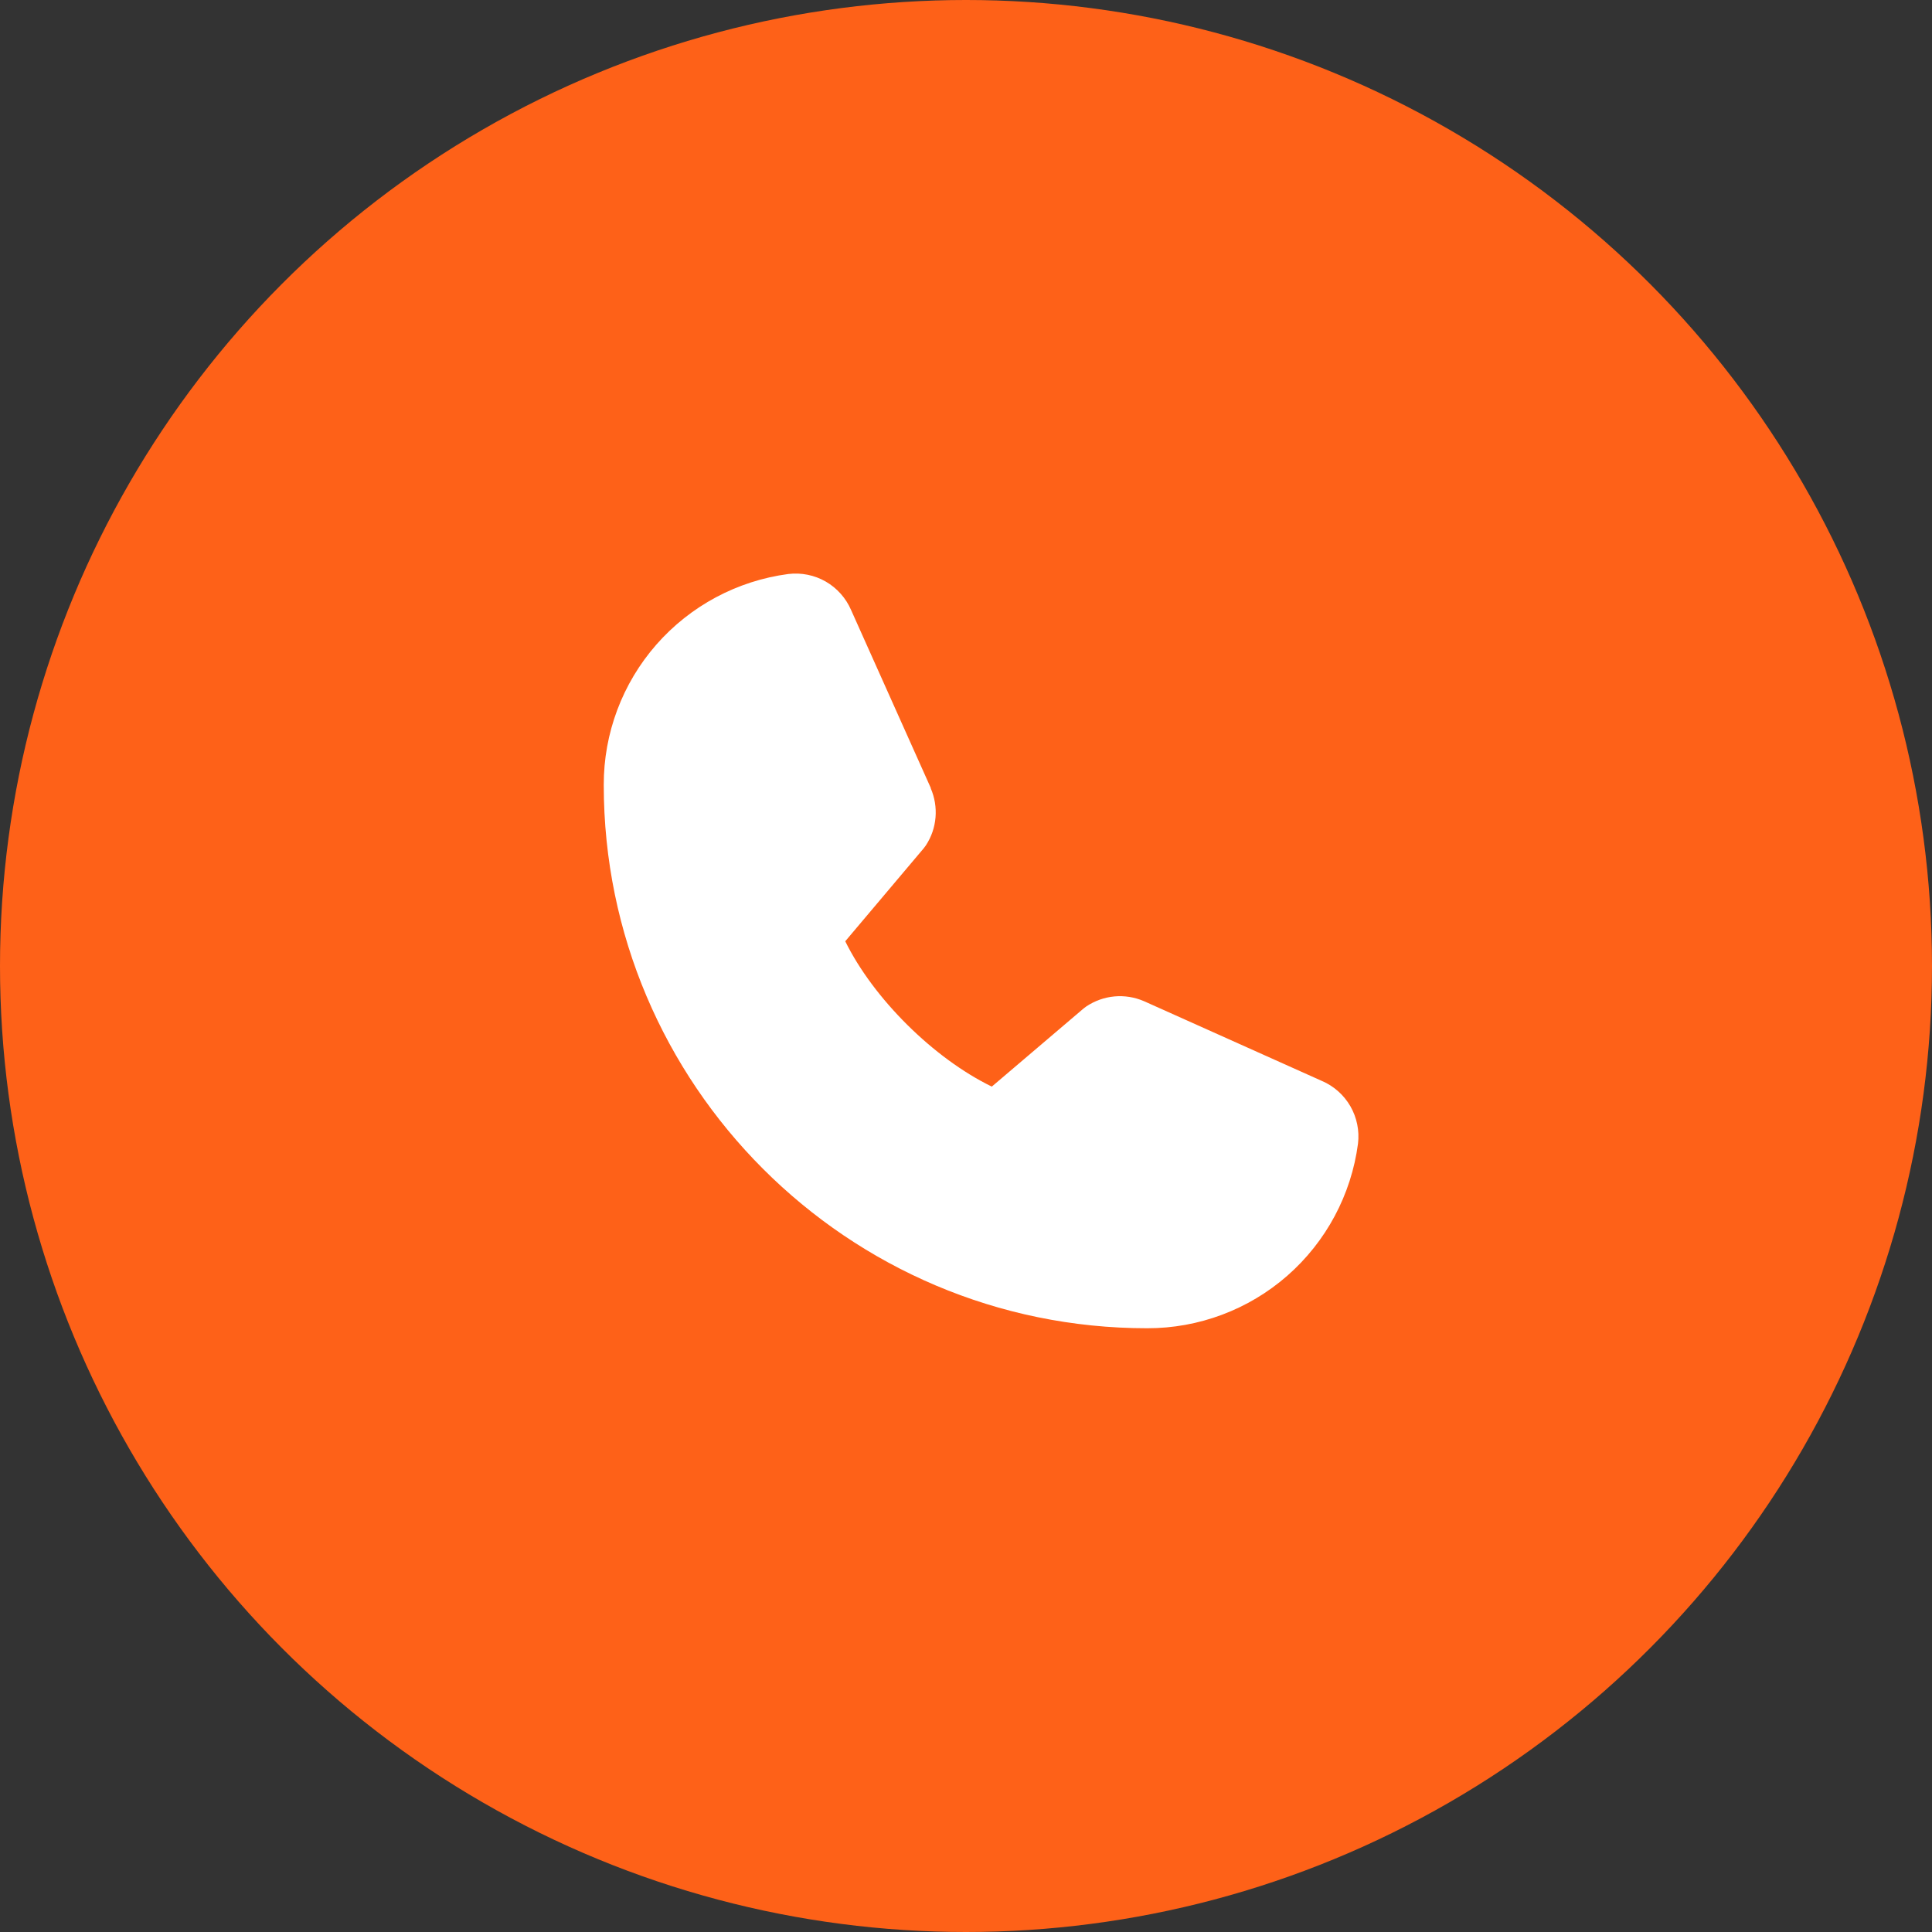
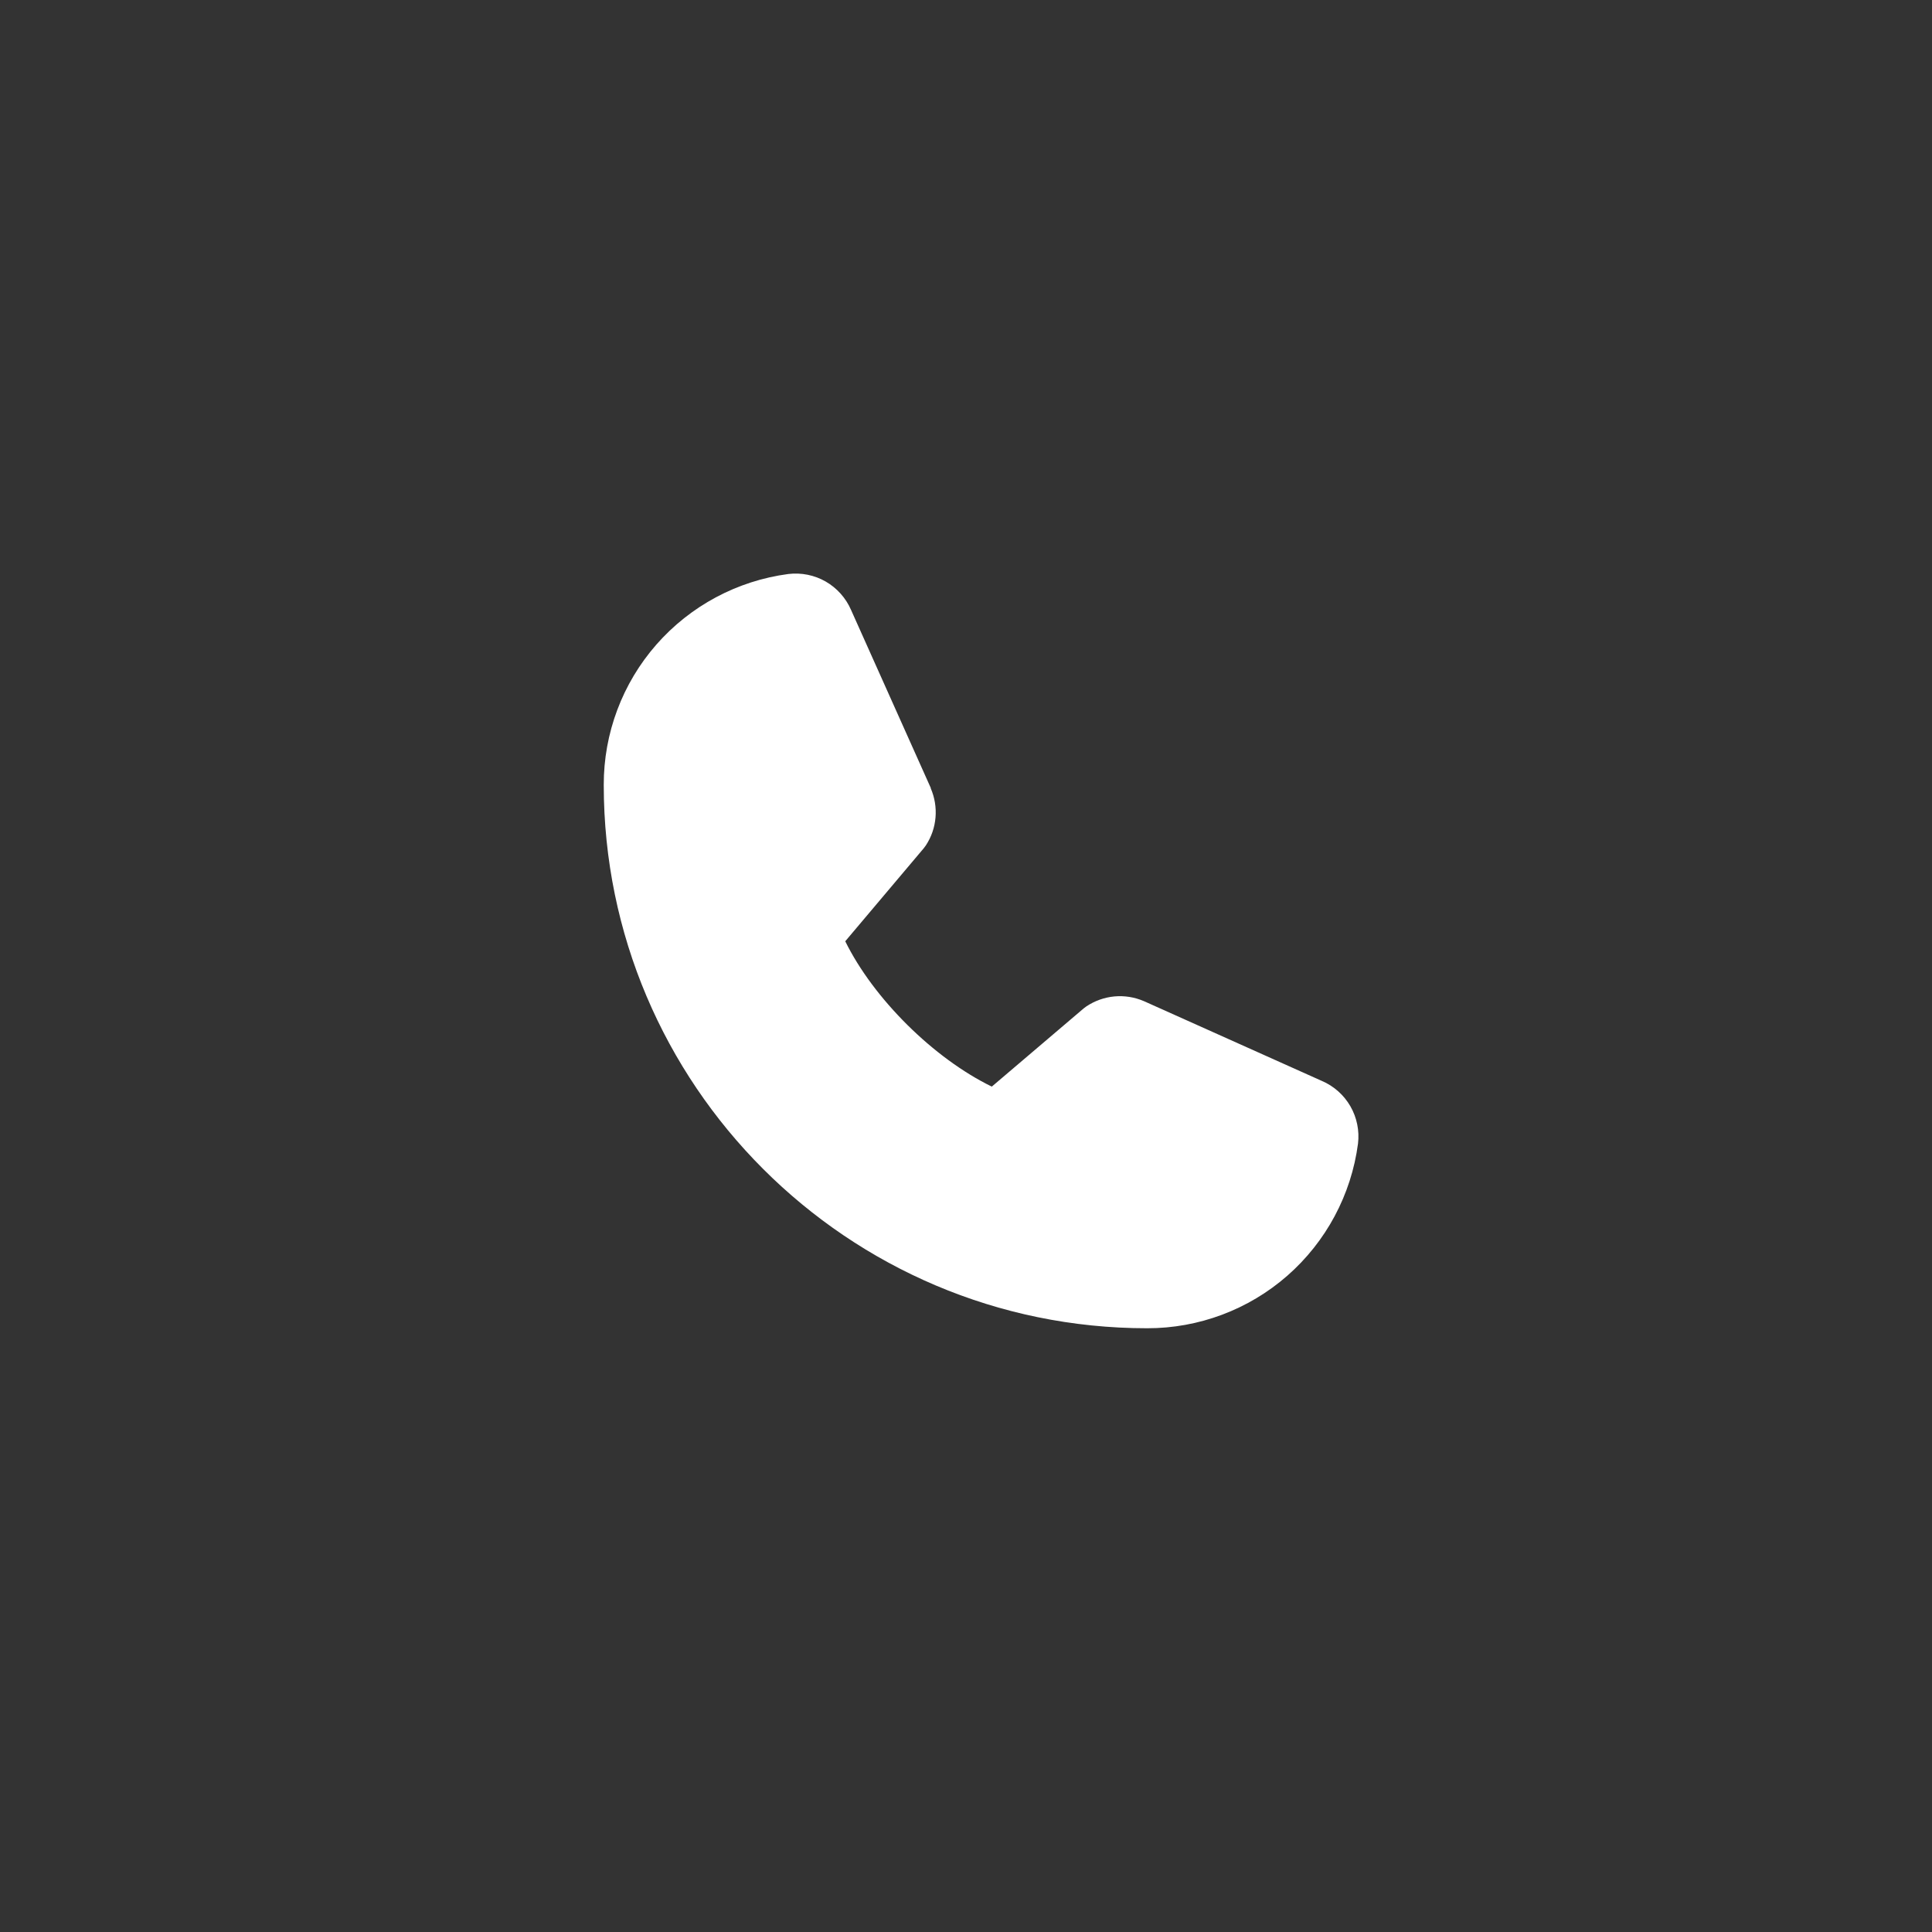
<svg xmlns="http://www.w3.org/2000/svg" width="40" height="40" viewBox="0 0 40 40" fill="none">
  <rect x="0" y="0" width="40" height="40" fill="#333333" stroke="none" />
-   <circle cx="20" cy="20" r="20" fill="#FE6118" />
  <path d="M28.116 23.678C27.976 24.737 27.456 25.708 26.653 26.412C25.85 27.115 24.818 27.502 23.75 27.5C17.547 27.5 12.5 22.453 12.5 16.25C12.498 15.182 12.885 14.15 13.588 13.347C14.292 12.544 15.263 12.024 16.322 11.884C16.59 11.852 16.861 11.906 17.095 12.04C17.329 12.175 17.513 12.381 17.62 12.628L19.27 16.312V16.321C19.352 16.511 19.386 16.717 19.369 16.923C19.352 17.129 19.284 17.327 19.171 17.5C19.157 17.521 19.142 17.541 19.127 17.56L17.5 19.488C18.085 20.677 19.329 21.91 20.534 22.497L22.435 20.879C22.454 20.863 22.473 20.849 22.494 20.835C22.667 20.72 22.866 20.649 23.073 20.63C23.279 20.611 23.488 20.644 23.679 20.726L23.689 20.73L27.369 22.38C27.617 22.486 27.824 22.671 27.959 22.905C28.093 23.139 28.148 23.41 28.116 23.678Z" fill="white" />
</svg>